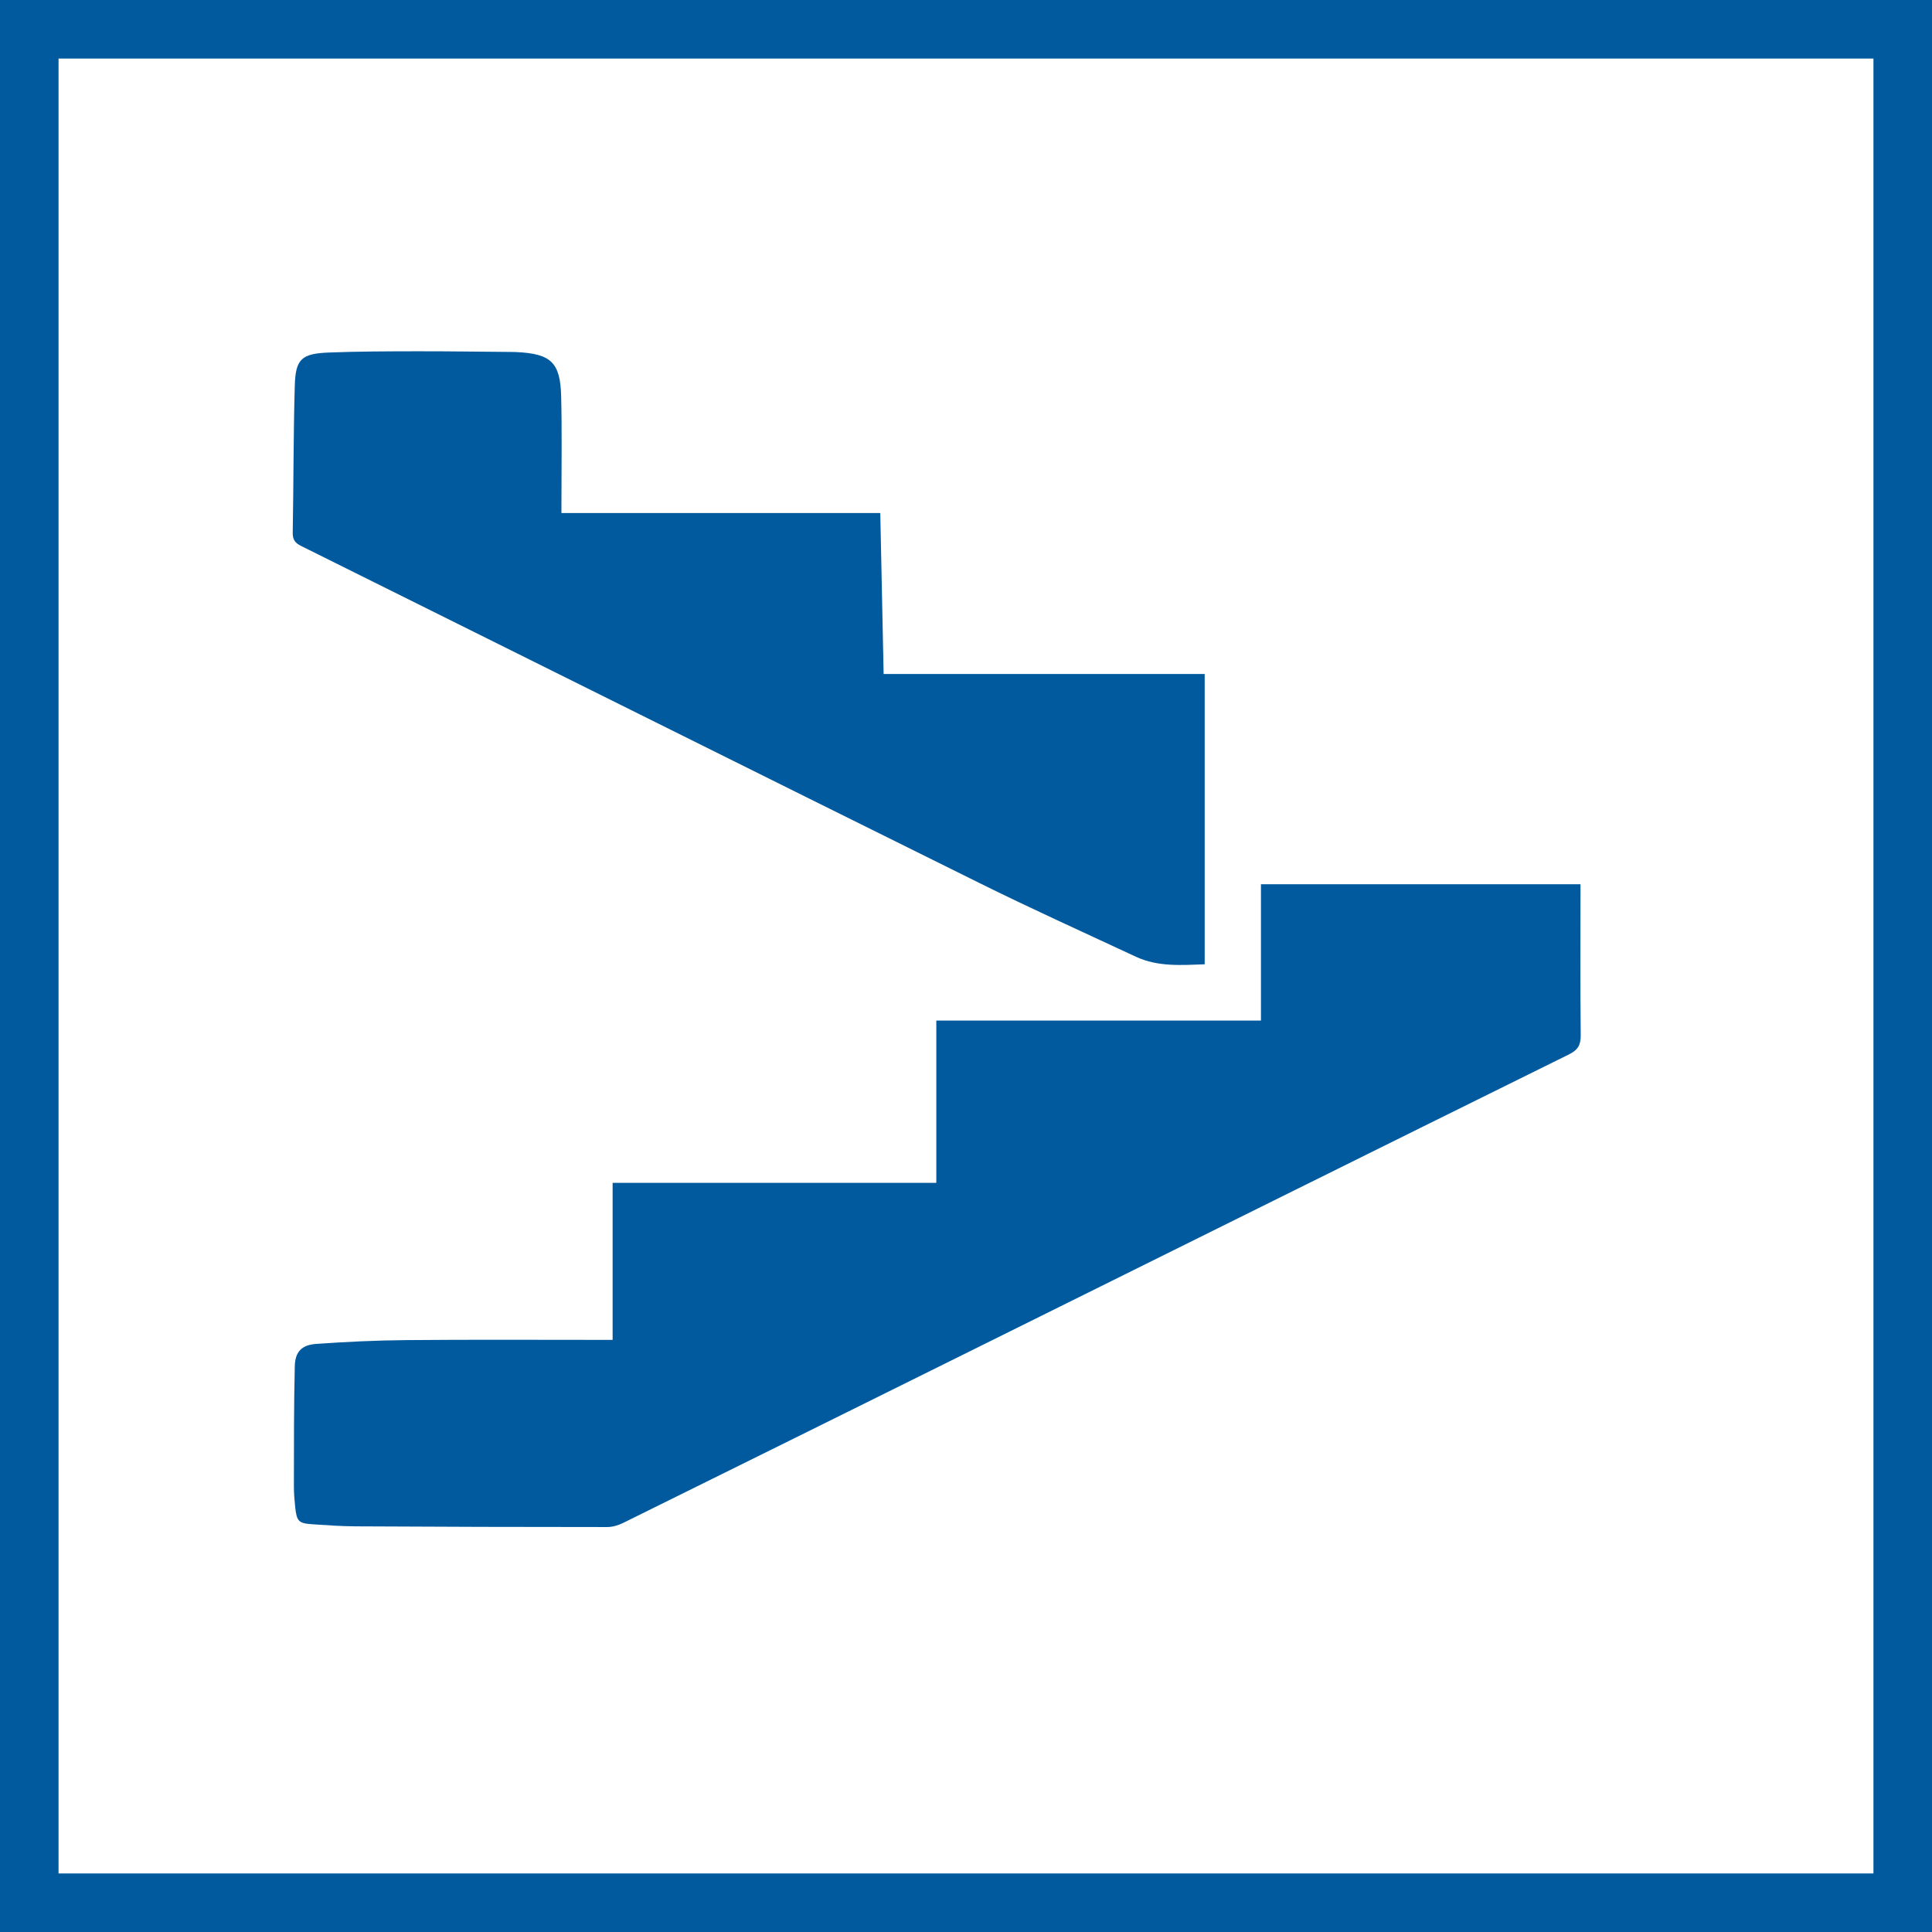
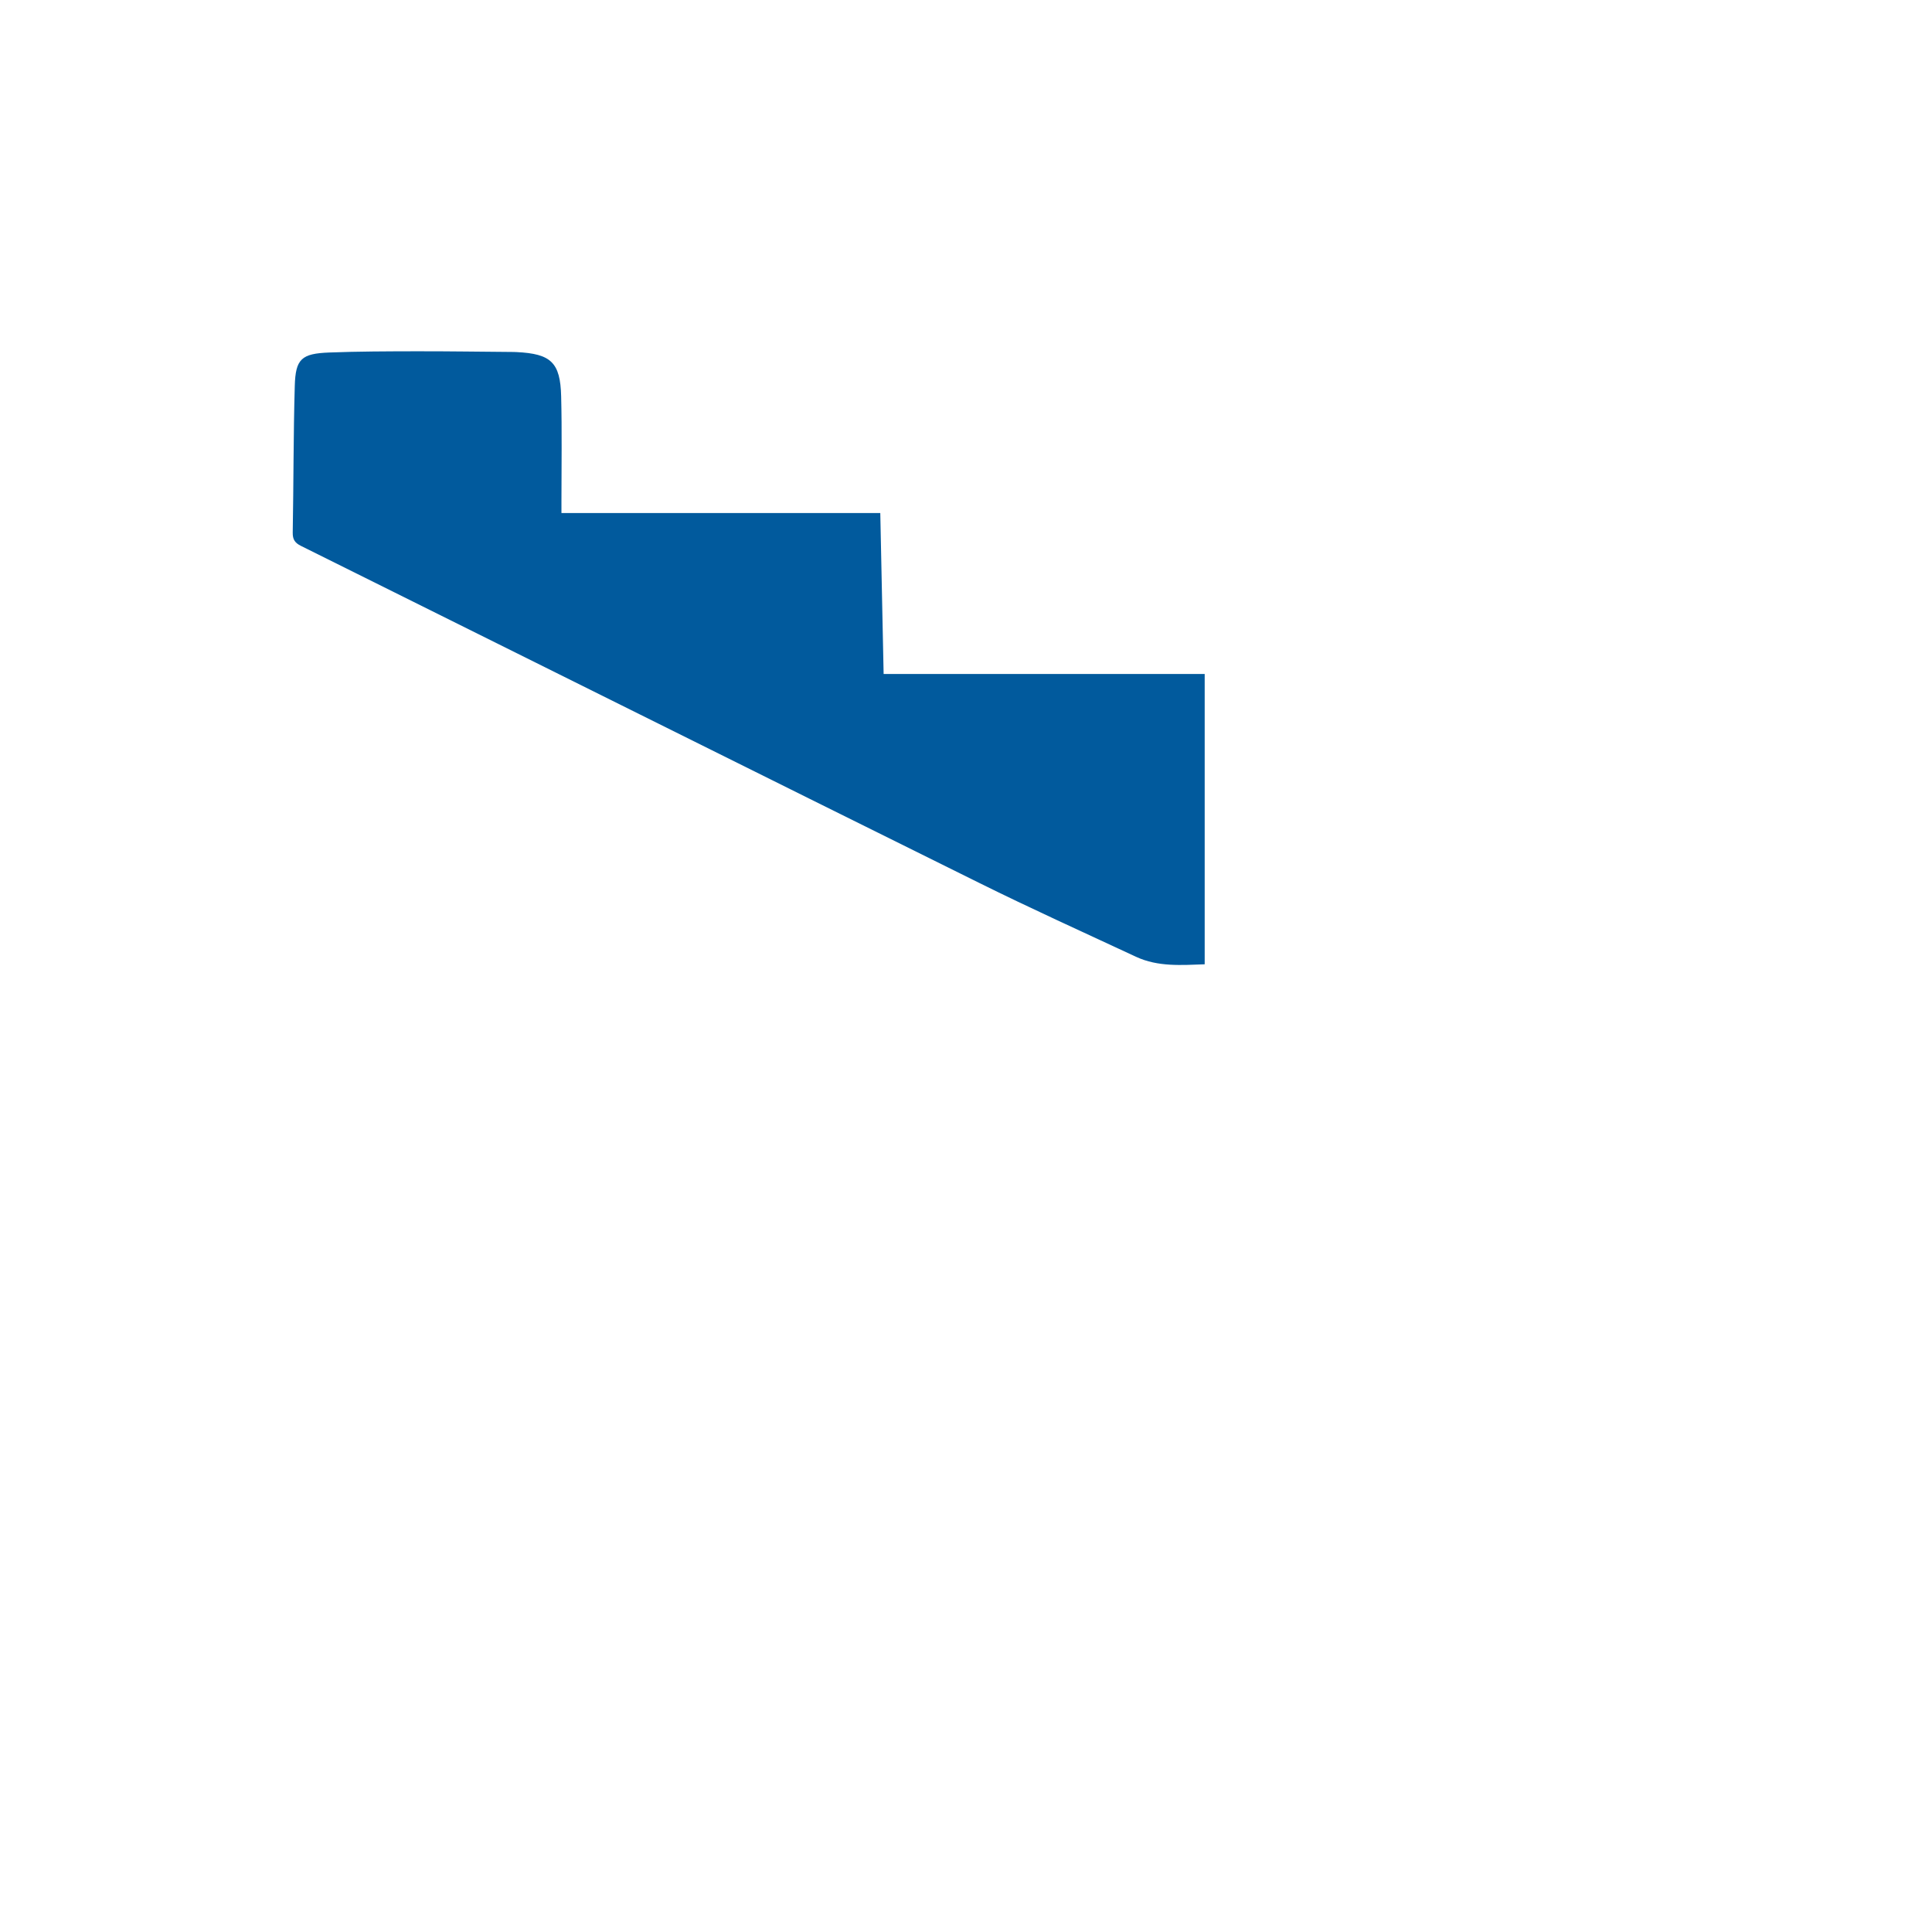
<svg xmlns="http://www.w3.org/2000/svg" width="33" height="33" viewBox="0 0 33 33" fill="none">
-   <rect x="0.5" y="0.5" width="32" height="32" stroke="#015A9D" />
-   <path d="M10.464 22.886C10.464 21.978 10.464 21.099 10.464 20.204C12.308 20.204 14.141 20.204 15.993 20.204C15.993 19.277 15.993 18.366 15.993 17.432C17.849 17.432 19.686 17.432 21.538 17.432C21.538 16.646 21.538 15.88 21.538 15.103C23.361 15.103 25.169 15.103 26.996 15.103C26.996 15.168 26.996 15.229 26.996 15.289C26.996 16.085 26.991 16.881 27 17.677C27.002 17.846 26.956 17.932 26.799 18.01C23.473 19.653 20.151 21.303 16.828 22.951C14.767 23.973 12.706 24.995 10.643 26.013C10.561 26.054 10.462 26.083 10.371 26.083C8.937 26.083 7.503 26.079 6.069 26.071C5.826 26.07 5.584 26.052 5.342 26.036C5.1 26.02 5.069 25.988 5.042 25.743C5.03 25.625 5.02 25.506 5.02 25.388C5.021 24.705 5.019 24.023 5.035 23.34C5.04 23.091 5.151 22.973 5.4 22.955C5.912 22.919 6.425 22.894 6.938 22.89C8.044 22.88 9.151 22.886 10.258 22.886C10.319 22.886 10.38 22.886 10.464 22.886Z" fill="#015A9D" />
  <path d="M9.59 8.763C11.41 8.763 13.208 8.763 15.036 8.763C15.055 9.676 15.074 10.576 15.093 11.512C16.924 11.512 18.745 11.512 20.577 11.512C20.577 13.184 20.577 14.818 20.577 16.471C20.182 16.484 19.782 16.518 19.405 16.343C18.507 15.924 17.602 15.516 16.714 15.075C12.854 13.164 9 11.241 5.142 9.325C5.037 9.273 4.998 9.215 5 9.096C5.015 8.261 5.011 7.426 5.035 6.591C5.048 6.129 5.15 6.039 5.626 6.021C6.122 6.002 6.619 6.001 7.116 6C7.669 5.999 8.222 6.008 8.776 6.012C8.793 6.012 8.809 6.013 8.826 6.014C9.411 6.043 9.571 6.19 9.585 6.771C9.6 7.364 9.59 7.956 9.59 8.549C9.59 8.615 9.59 8.682 9.59 8.763Z" fill="#015A9D" />
</svg>